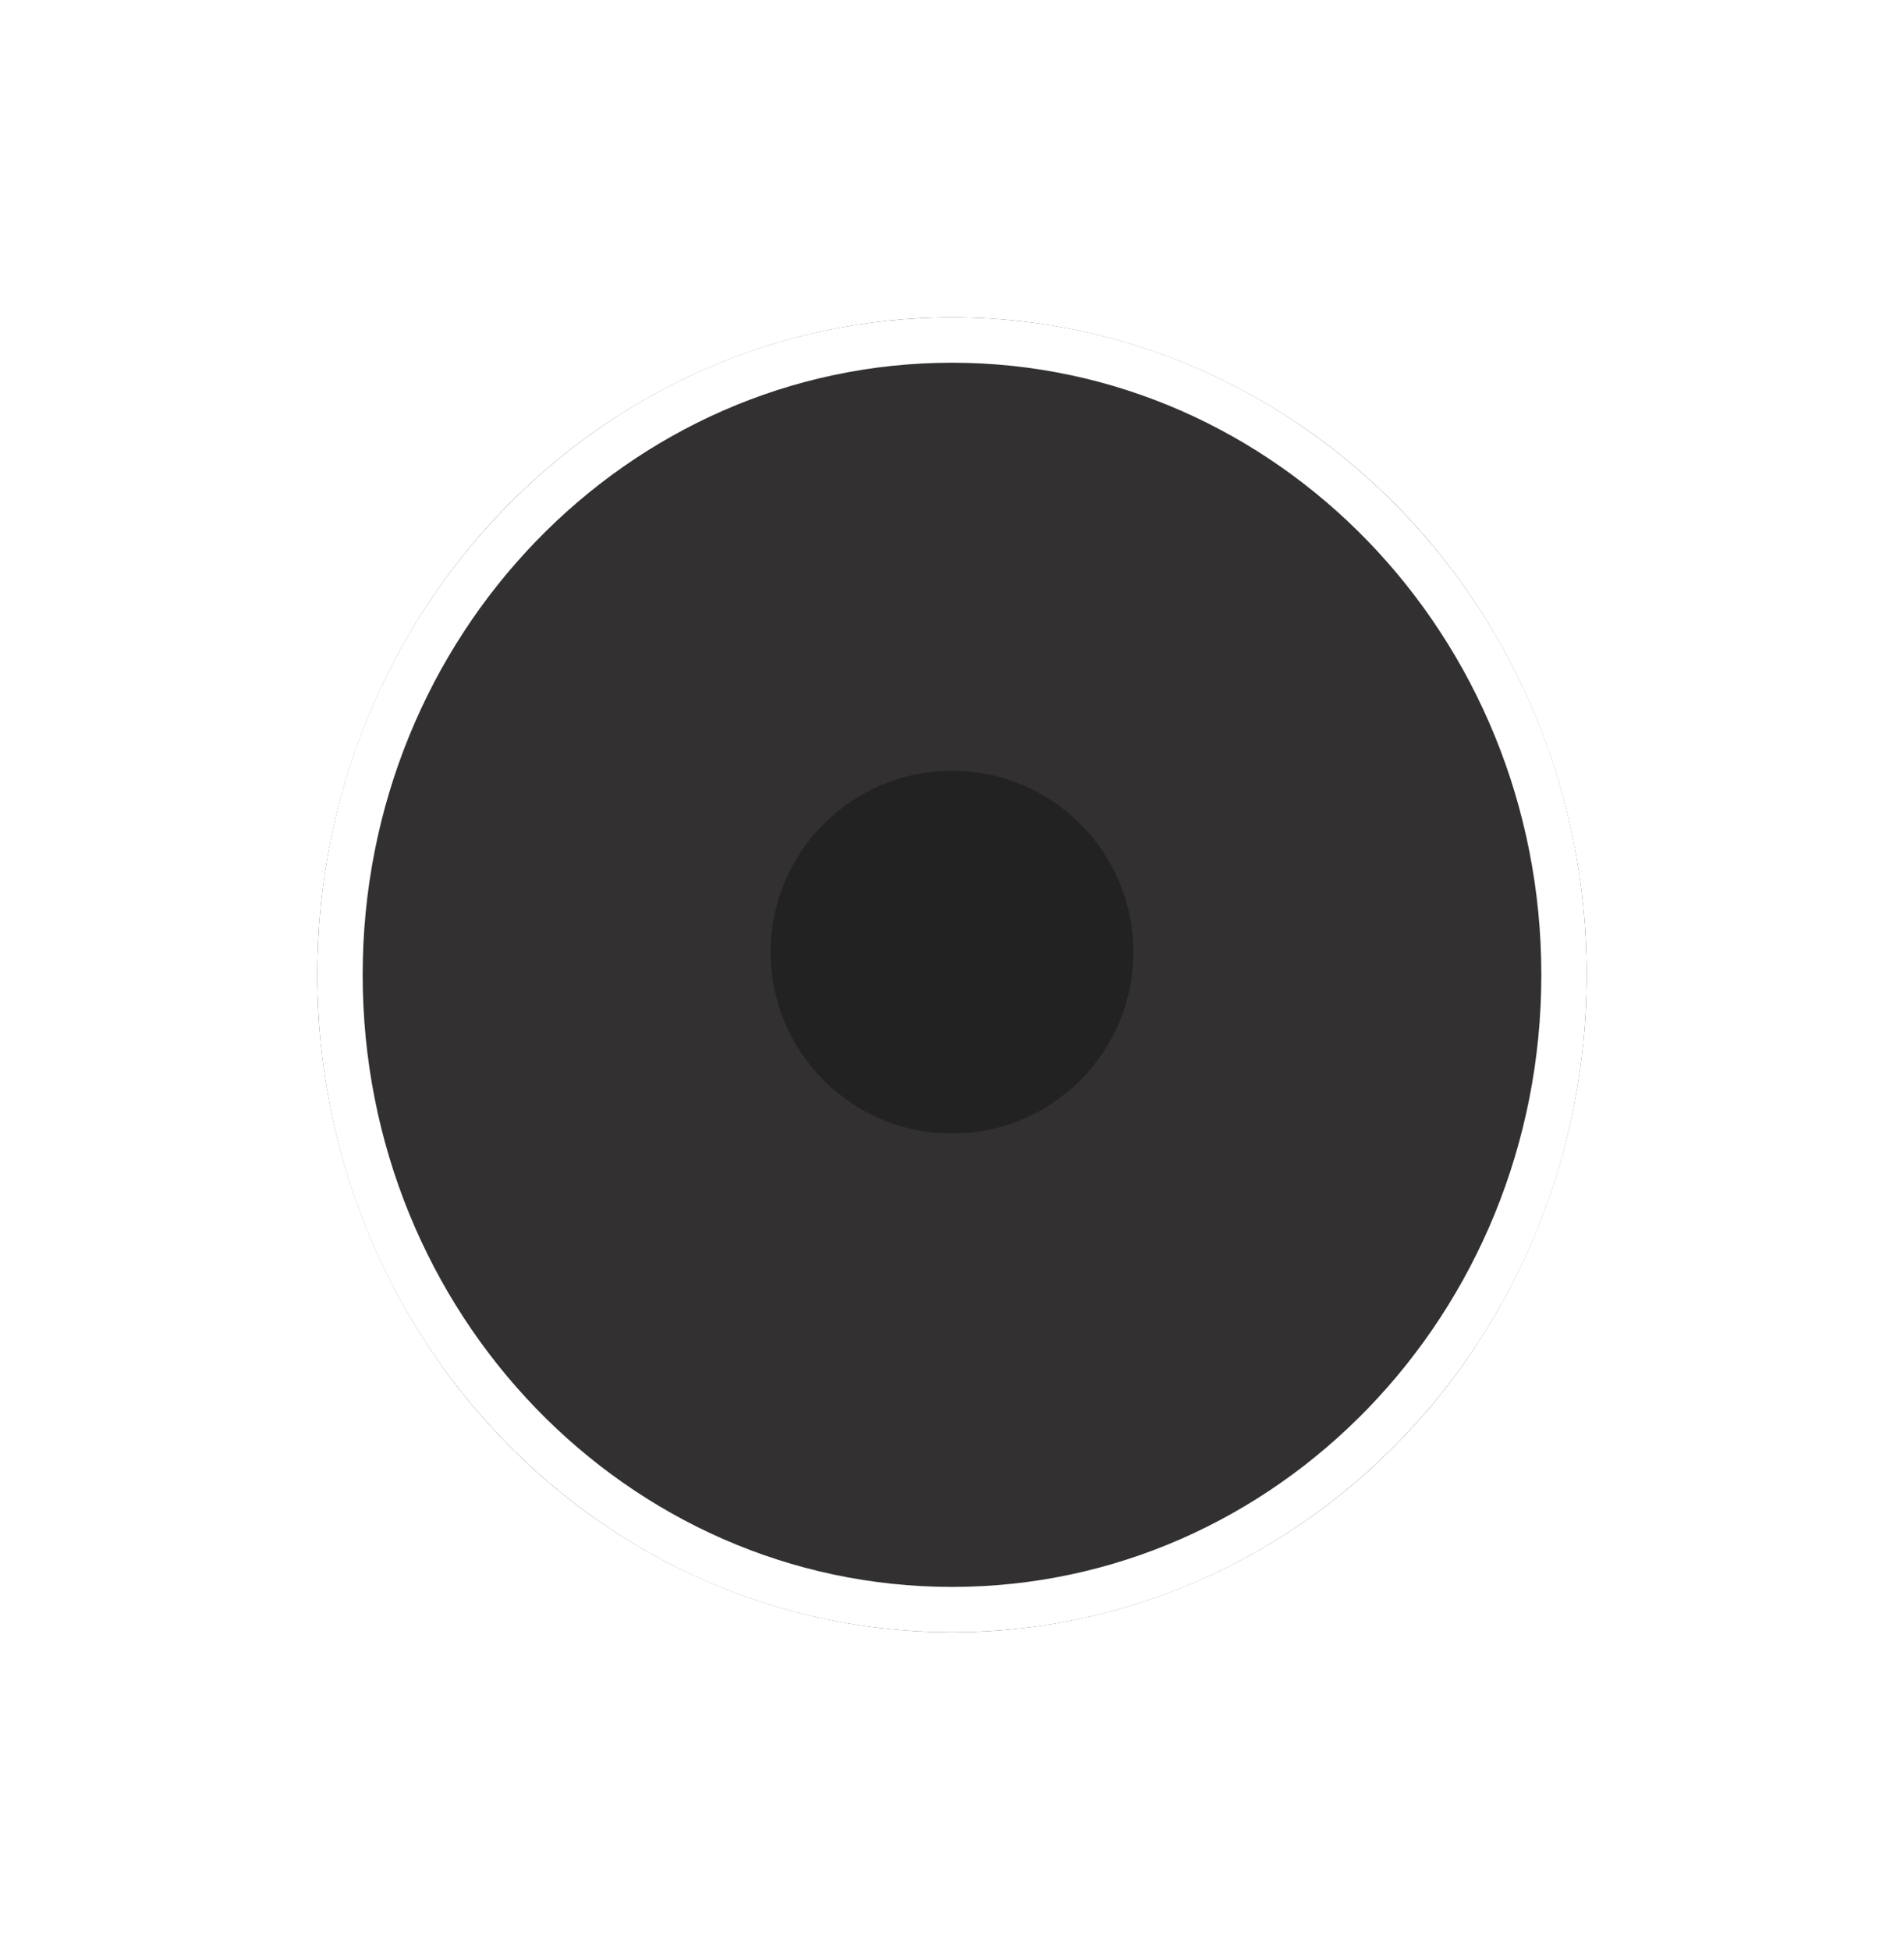
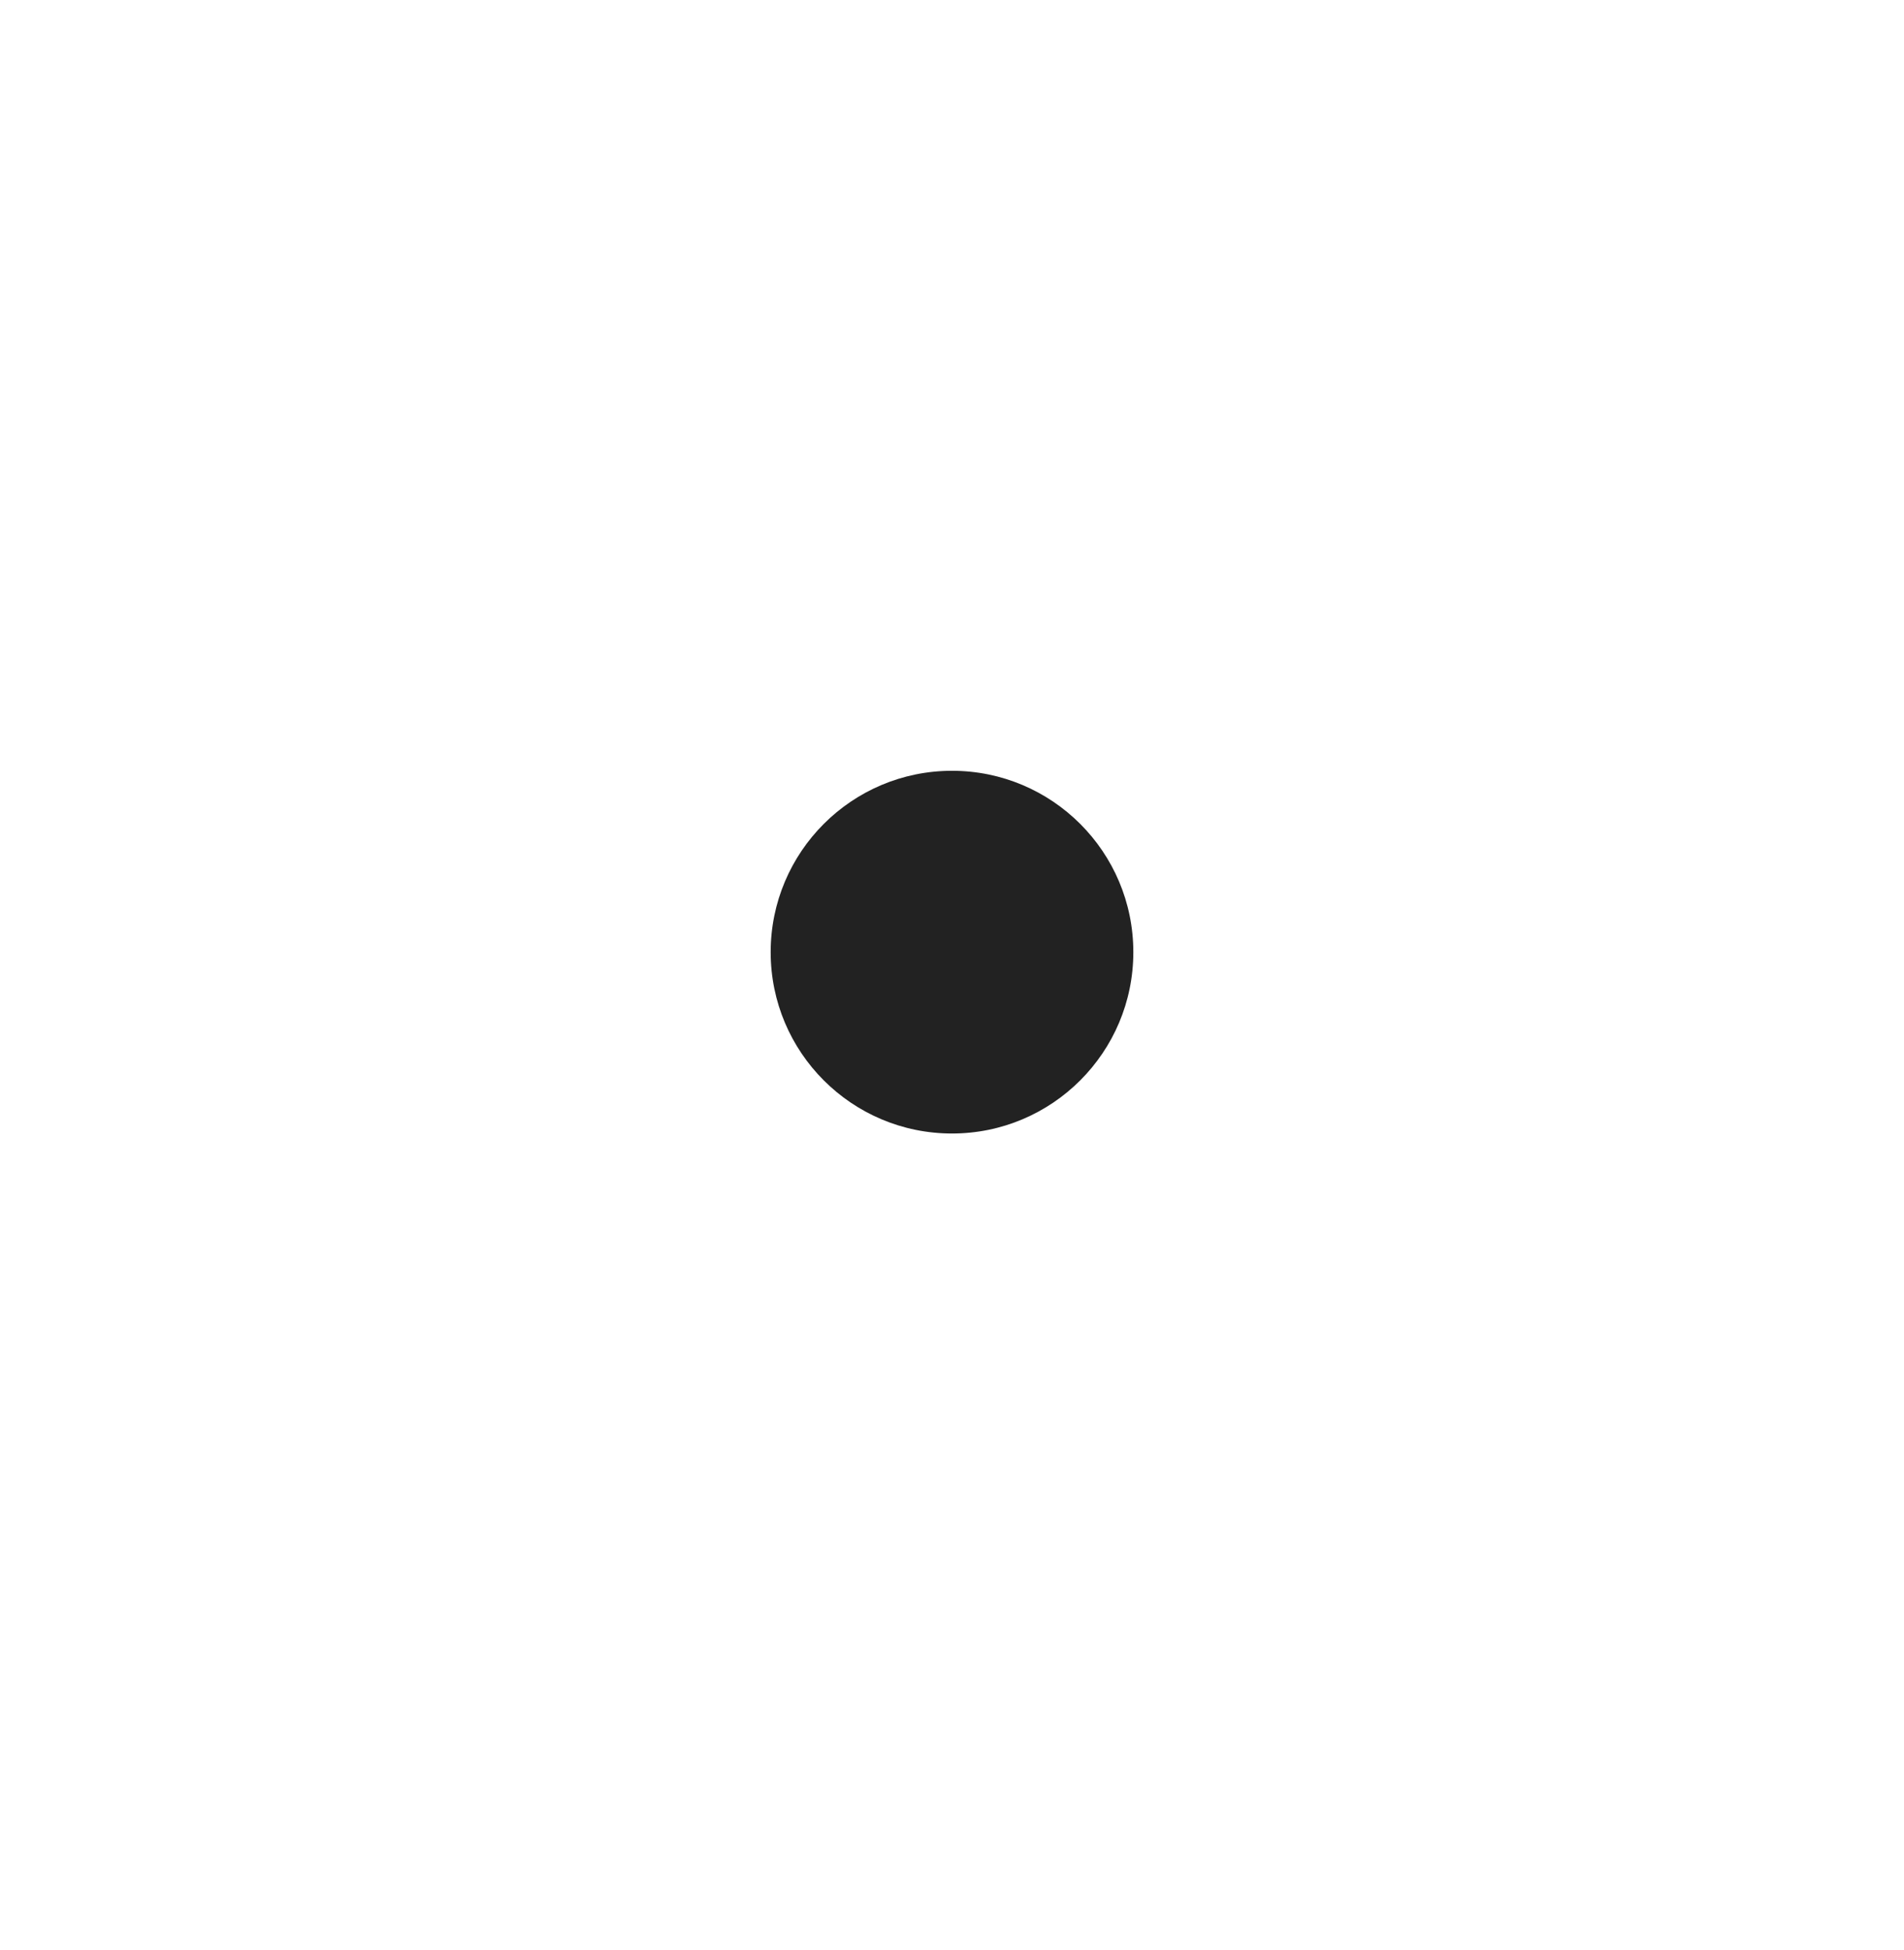
<svg xmlns="http://www.w3.org/2000/svg" width="42" height="43" viewBox="0 0 42 43" fill="none">
  <g filter="url(#filter0_d_1415_5375)">
-     <ellipse cx="21" cy="21.5" rx="14" ry="14.5" fill="#323030" />
    <path d="M34.5 21.5C34.5 29.249 28.439 35.5 21 35.5C13.56 35.5 7.5 29.249 7.5 21.5C7.5 13.751 13.56 7.5 21 7.5C28.439 7.5 34.5 13.751 34.5 21.5Z" stroke="white" />
  </g>
  <circle cx="21" cy="21" r="4" fill="#222222" />
  <defs>
    <filter id="filter0_d_1415_5375" x="0.7" y="0.7" width="40.6" height="41.6" filterUnits="userSpaceOnUse" color-interpolation-filters="sRGB">
      <feFlood flood-opacity="0" result="BackgroundImageFix" />
      <feColorMatrix in="SourceAlpha" type="matrix" values="0 0 0 0 0 0 0 0 0 0 0 0 0 0 0 0 0 0 127 0" result="hardAlpha" />
      <feMorphology radius="1" operator="dilate" in="SourceAlpha" result="effect1_dropShadow_1415_5375" />
      <feOffset />
      <feGaussianBlur stdDeviation="2.65" />
      <feComposite in2="hardAlpha" operator="out" />
      <feColorMatrix type="matrix" values="0 0 0 0 0 0 0 0 0 0 0 0 0 0 0 0 0 0 0.23 0" />
      <feBlend mode="normal" in2="BackgroundImageFix" result="effect1_dropShadow_1415_5375" />
      <feBlend mode="normal" in="SourceGraphic" in2="effect1_dropShadow_1415_5375" result="shape" />
    </filter>
  </defs>
</svg>